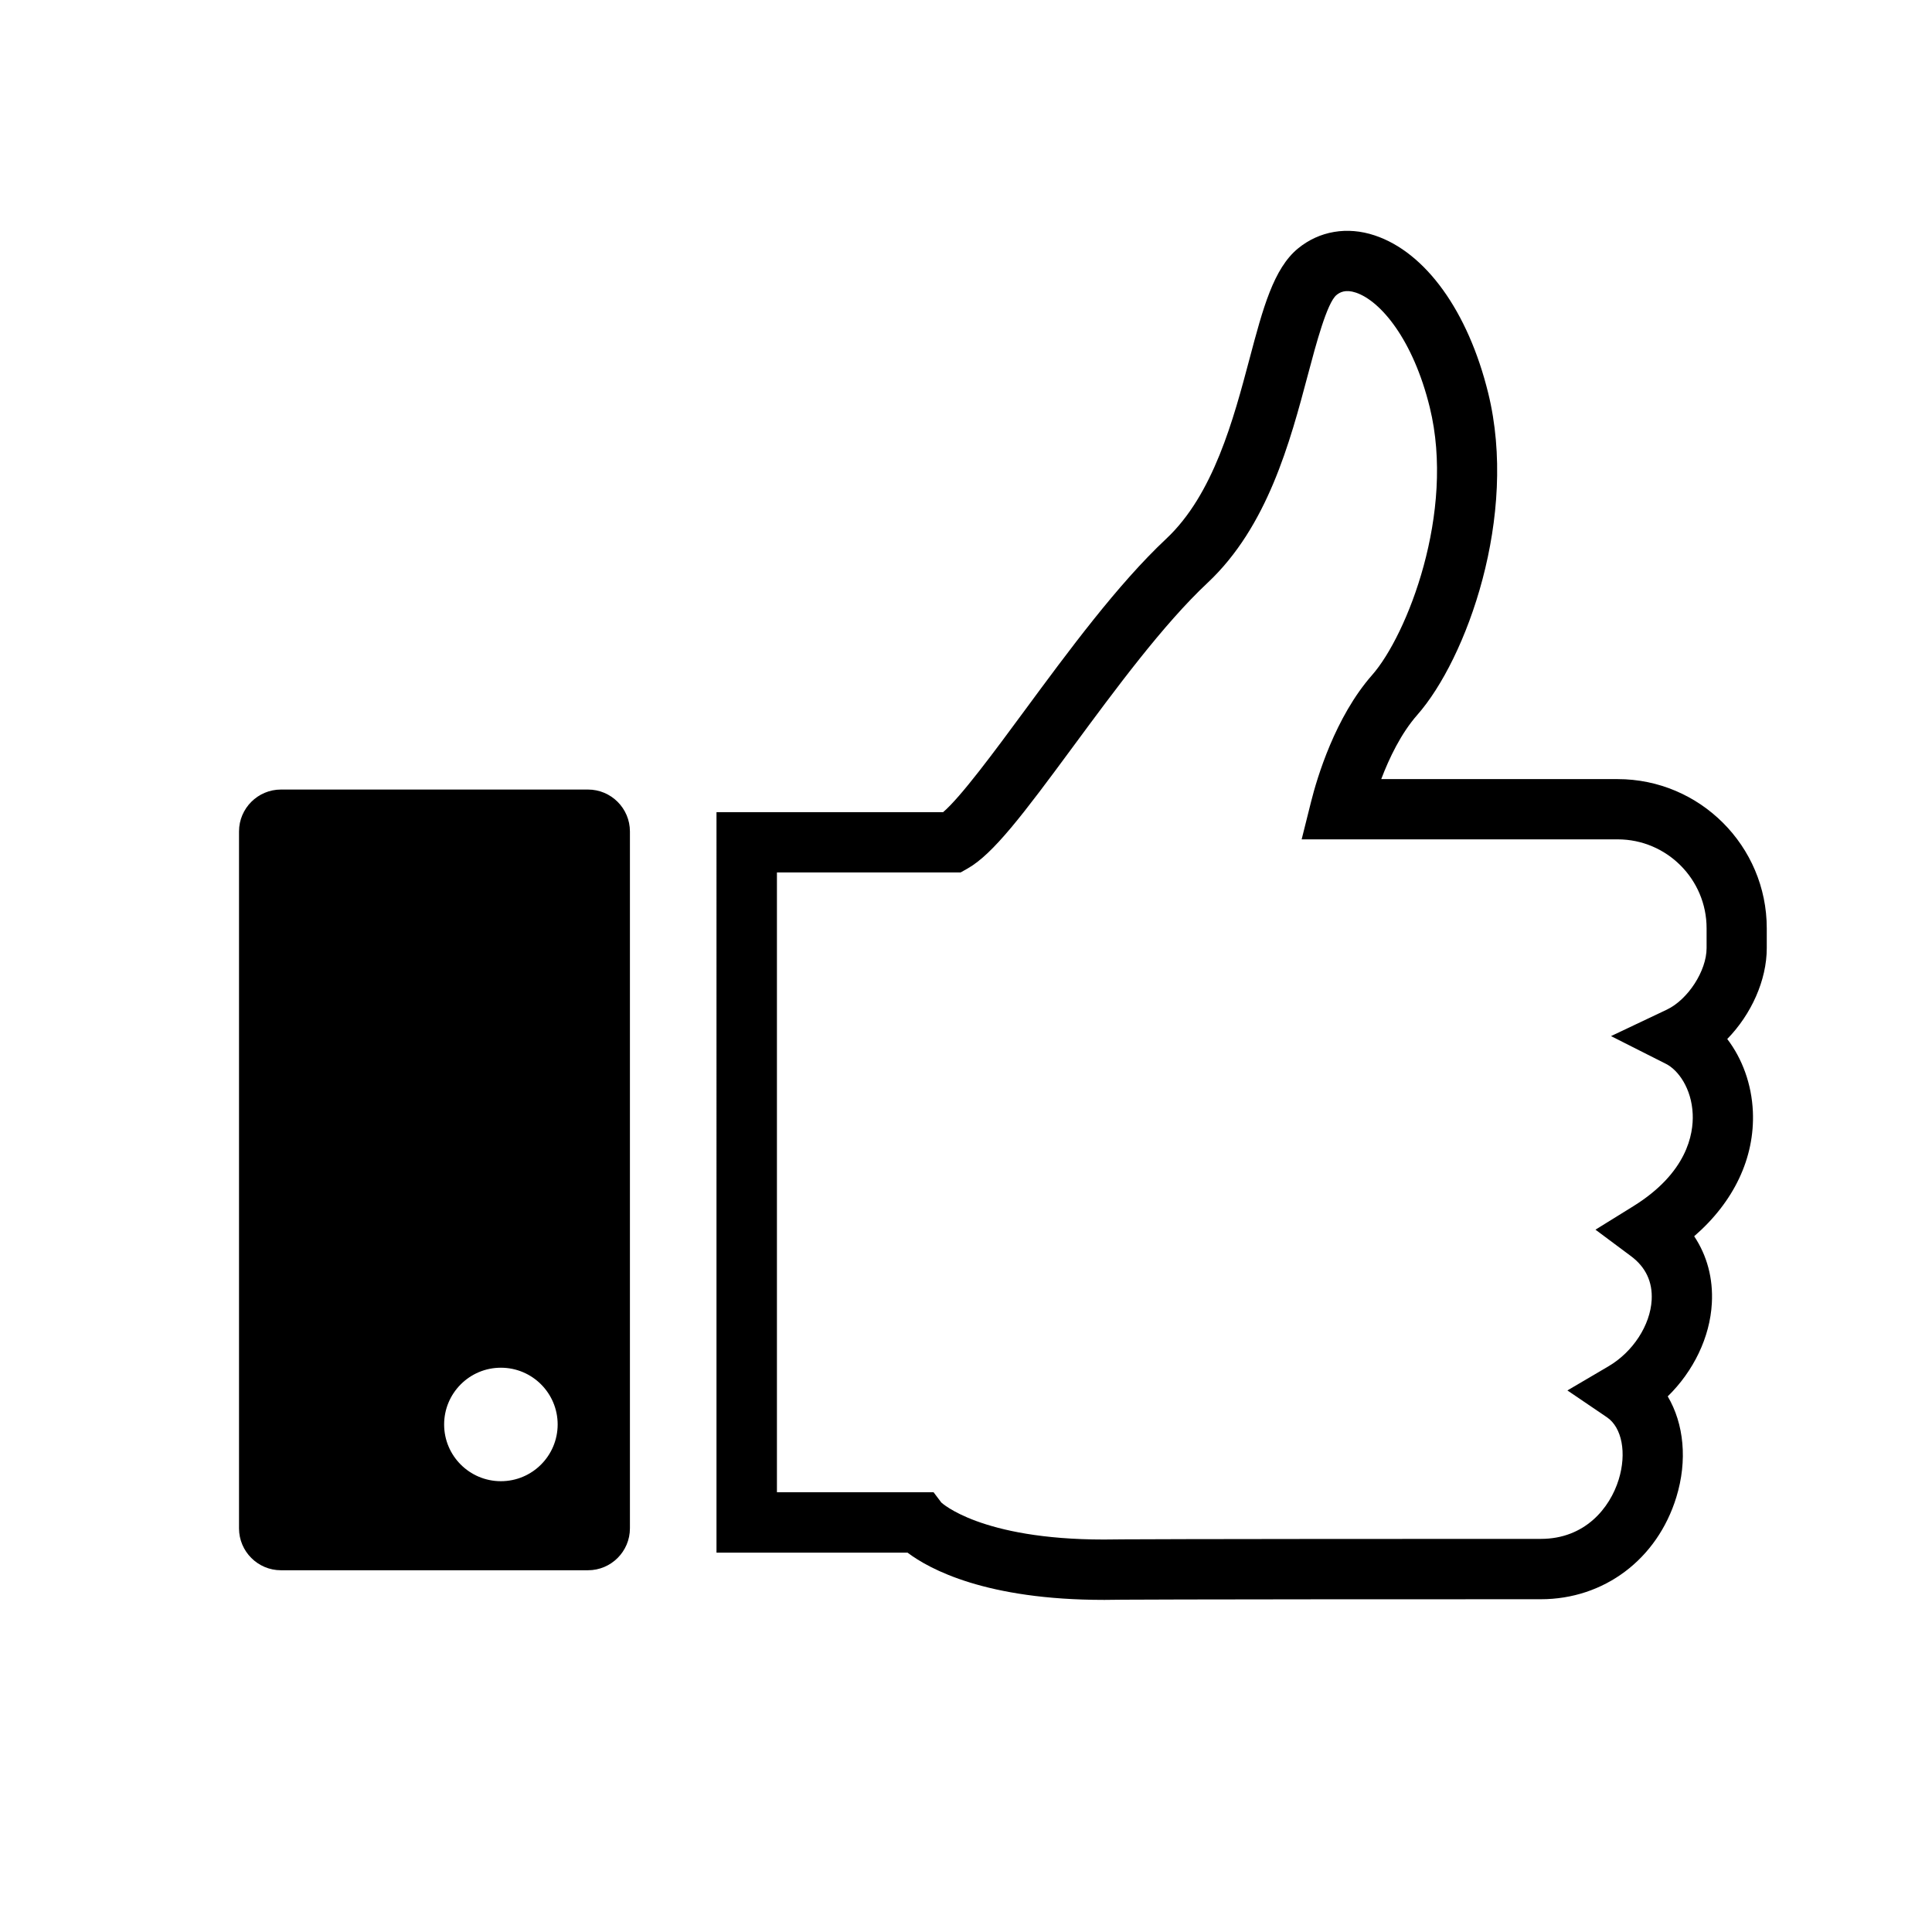
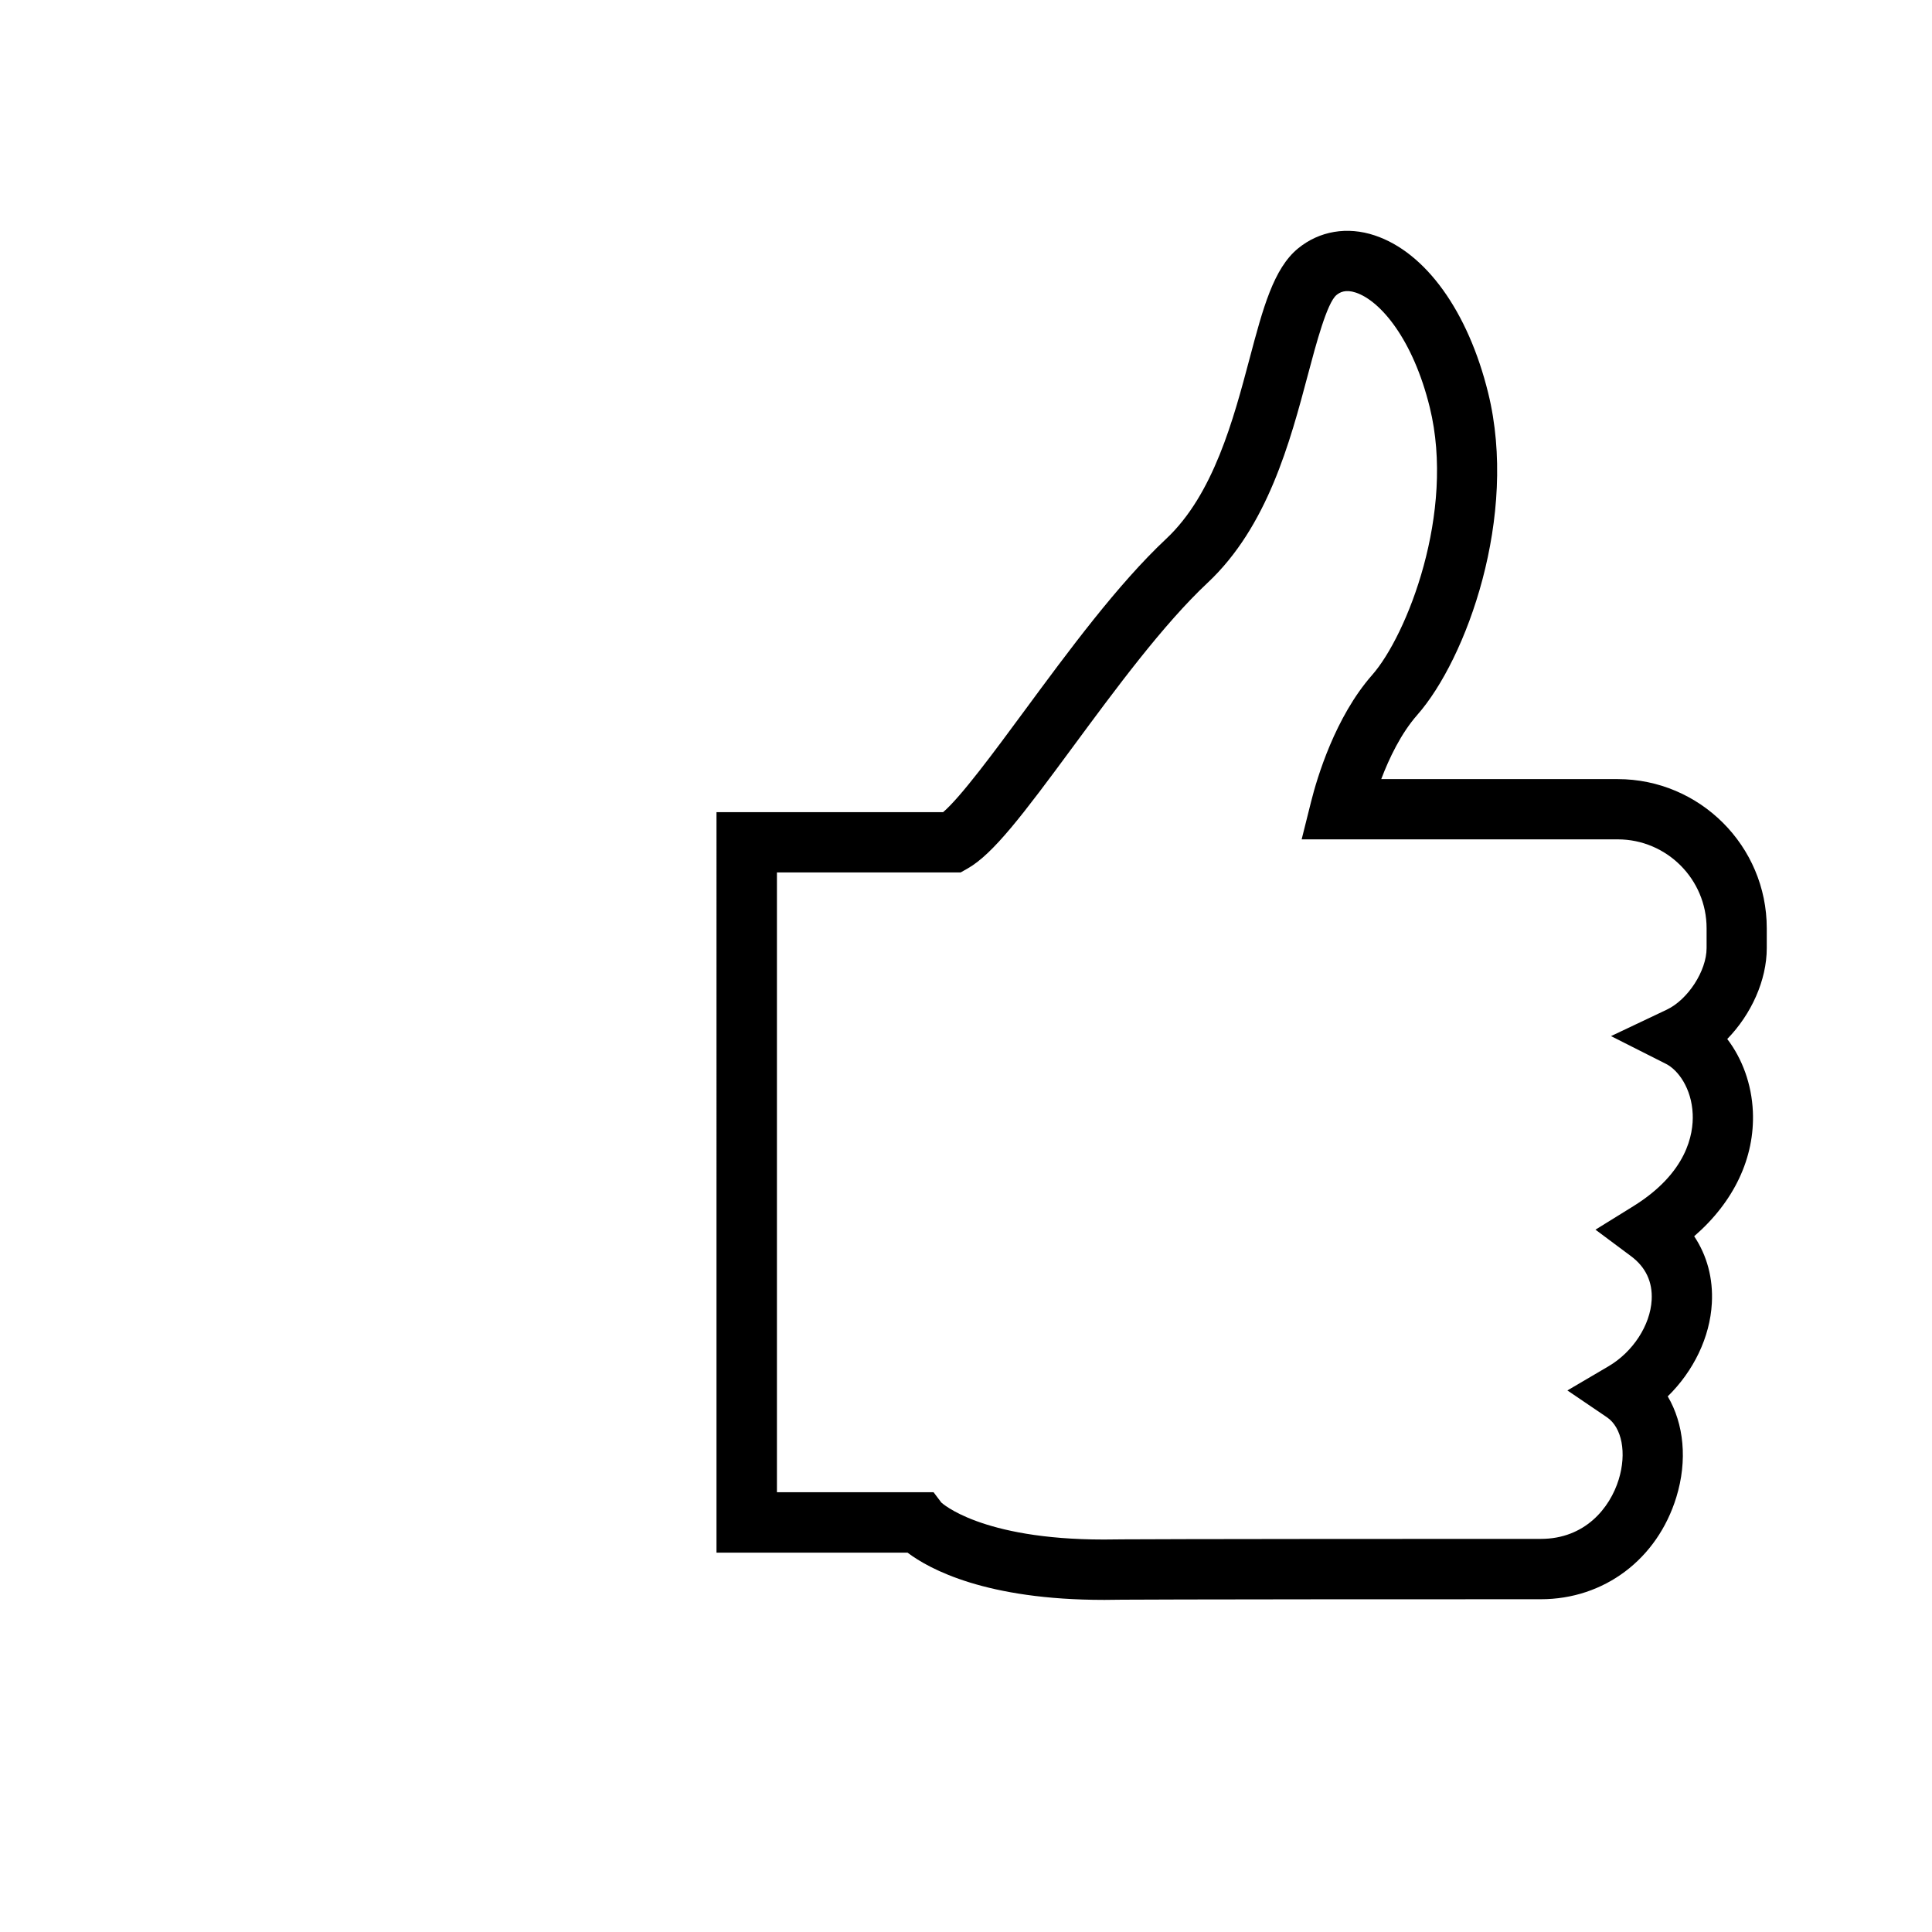
<svg xmlns="http://www.w3.org/2000/svg" version="1.1" id="Layer_1" x="0px" y="0px" viewBox="0 0 420 420" style="enable-background:new 0 0 420 420;" xml:space="preserve">
  <path d="M239.96,347.8c-25.52,0-37.83-6.62-42.67-10.27h-41.53V176.56h49.26c3.87-3.3,11.19-13.23,17.72-22.09  c9.49-12.87,20.24-27.46,30.78-37.34c10.29-9.64,14.63-26,18.12-39.14c2.91-10.97,5.22-19.63,10.55-23.99  c4.63-3.79,10.7-4.82,16.67-2.82c11.07,3.69,20.29,16.5,24.66,34.26c6.58,26.75-4.72,57.83-15.41,69.97  c-3.54,4.02-6.11,9.4-7.84,13.96h51.38c17.88,0,32.43,14.55,32.43,32.43v4.31c0,7.02-3.4,14.44-8.59,19.76  c3.27,4.28,5.31,9.84,5.57,15.77c0.44,10.07-4.14,19.65-12.76,27.11c2.8,4.2,4.14,9.18,3.84,14.57c-0.4,7.4-3.99,14.77-9.59,20.24  c3.52,5.95,4.33,13.93,1.87,21.92c-4.14,13.48-15.7,22.18-29.46,22.18c-82.76,0-93.41,0.1-94.7,0.14L239.96,347.8z M204.64,326.64  c0.01,0,8.46,8.04,35.33,8.04c1.69-0.04,14.36-0.14,95.01-0.14c9.55,0,15-6.67,16.92-12.92c1.76-5.74,0.71-11.3-2.57-13.52  l-8.59-5.83l8.95-5.26c5.3-3.12,9.07-8.91,9.37-14.42c0.21-3.93-1.3-7.13-4.49-9.51l-7.73-5.76l8.2-5.08  c11.7-7.25,13.13-15.68,12.94-20.05c-0.24-5.61-3.18-9.59-5.8-10.91l-11.96-6.04l12.11-5.74c4.62-2.19,8.67-8.45,8.67-13.4v-4.31  c0-10.65-8.67-19.32-19.32-19.32h-68.71l2.04-8.15c1.31-5.25,5.24-18.44,13.29-27.59c7.53-8.55,18.14-35.3,12.52-58.17  c-3.62-14.74-10.68-23.15-16.07-24.95c-2.27-0.76-3.49-0.06-4.21,0.53c-2.05,1.68-4.44,10.66-6.18,17.21  c-3.92,14.76-8.8,33.12-21.83,45.34c-9.67,9.06-20.04,23.14-29.2,35.55c-10.96,14.87-17.43,23.43-22.99,26.57l-1.5,0.85h-39.94  v134.74h34.05L204.64,326.64L204.64,326.64z" />
-   <path d="M127.83,171.64H61.07c-5.02,0-9.11,4.09-9.11,9.11v151.5c0,5.02,4.09,9.11,9.11,9.11h66.76c5.02,0,9.11-4.09,9.11-9.11  v-151.5C136.94,175.73,132.85,171.64,127.83,171.64z M108.89,322c-6.81,0-12.34-5.52-12.34-12.33c0-6.81,5.52-12.34,12.34-12.34  c6.81,0,12.34,5.52,12.34,12.34C121.22,316.48,115.7,322,108.89,322z" />
</svg>